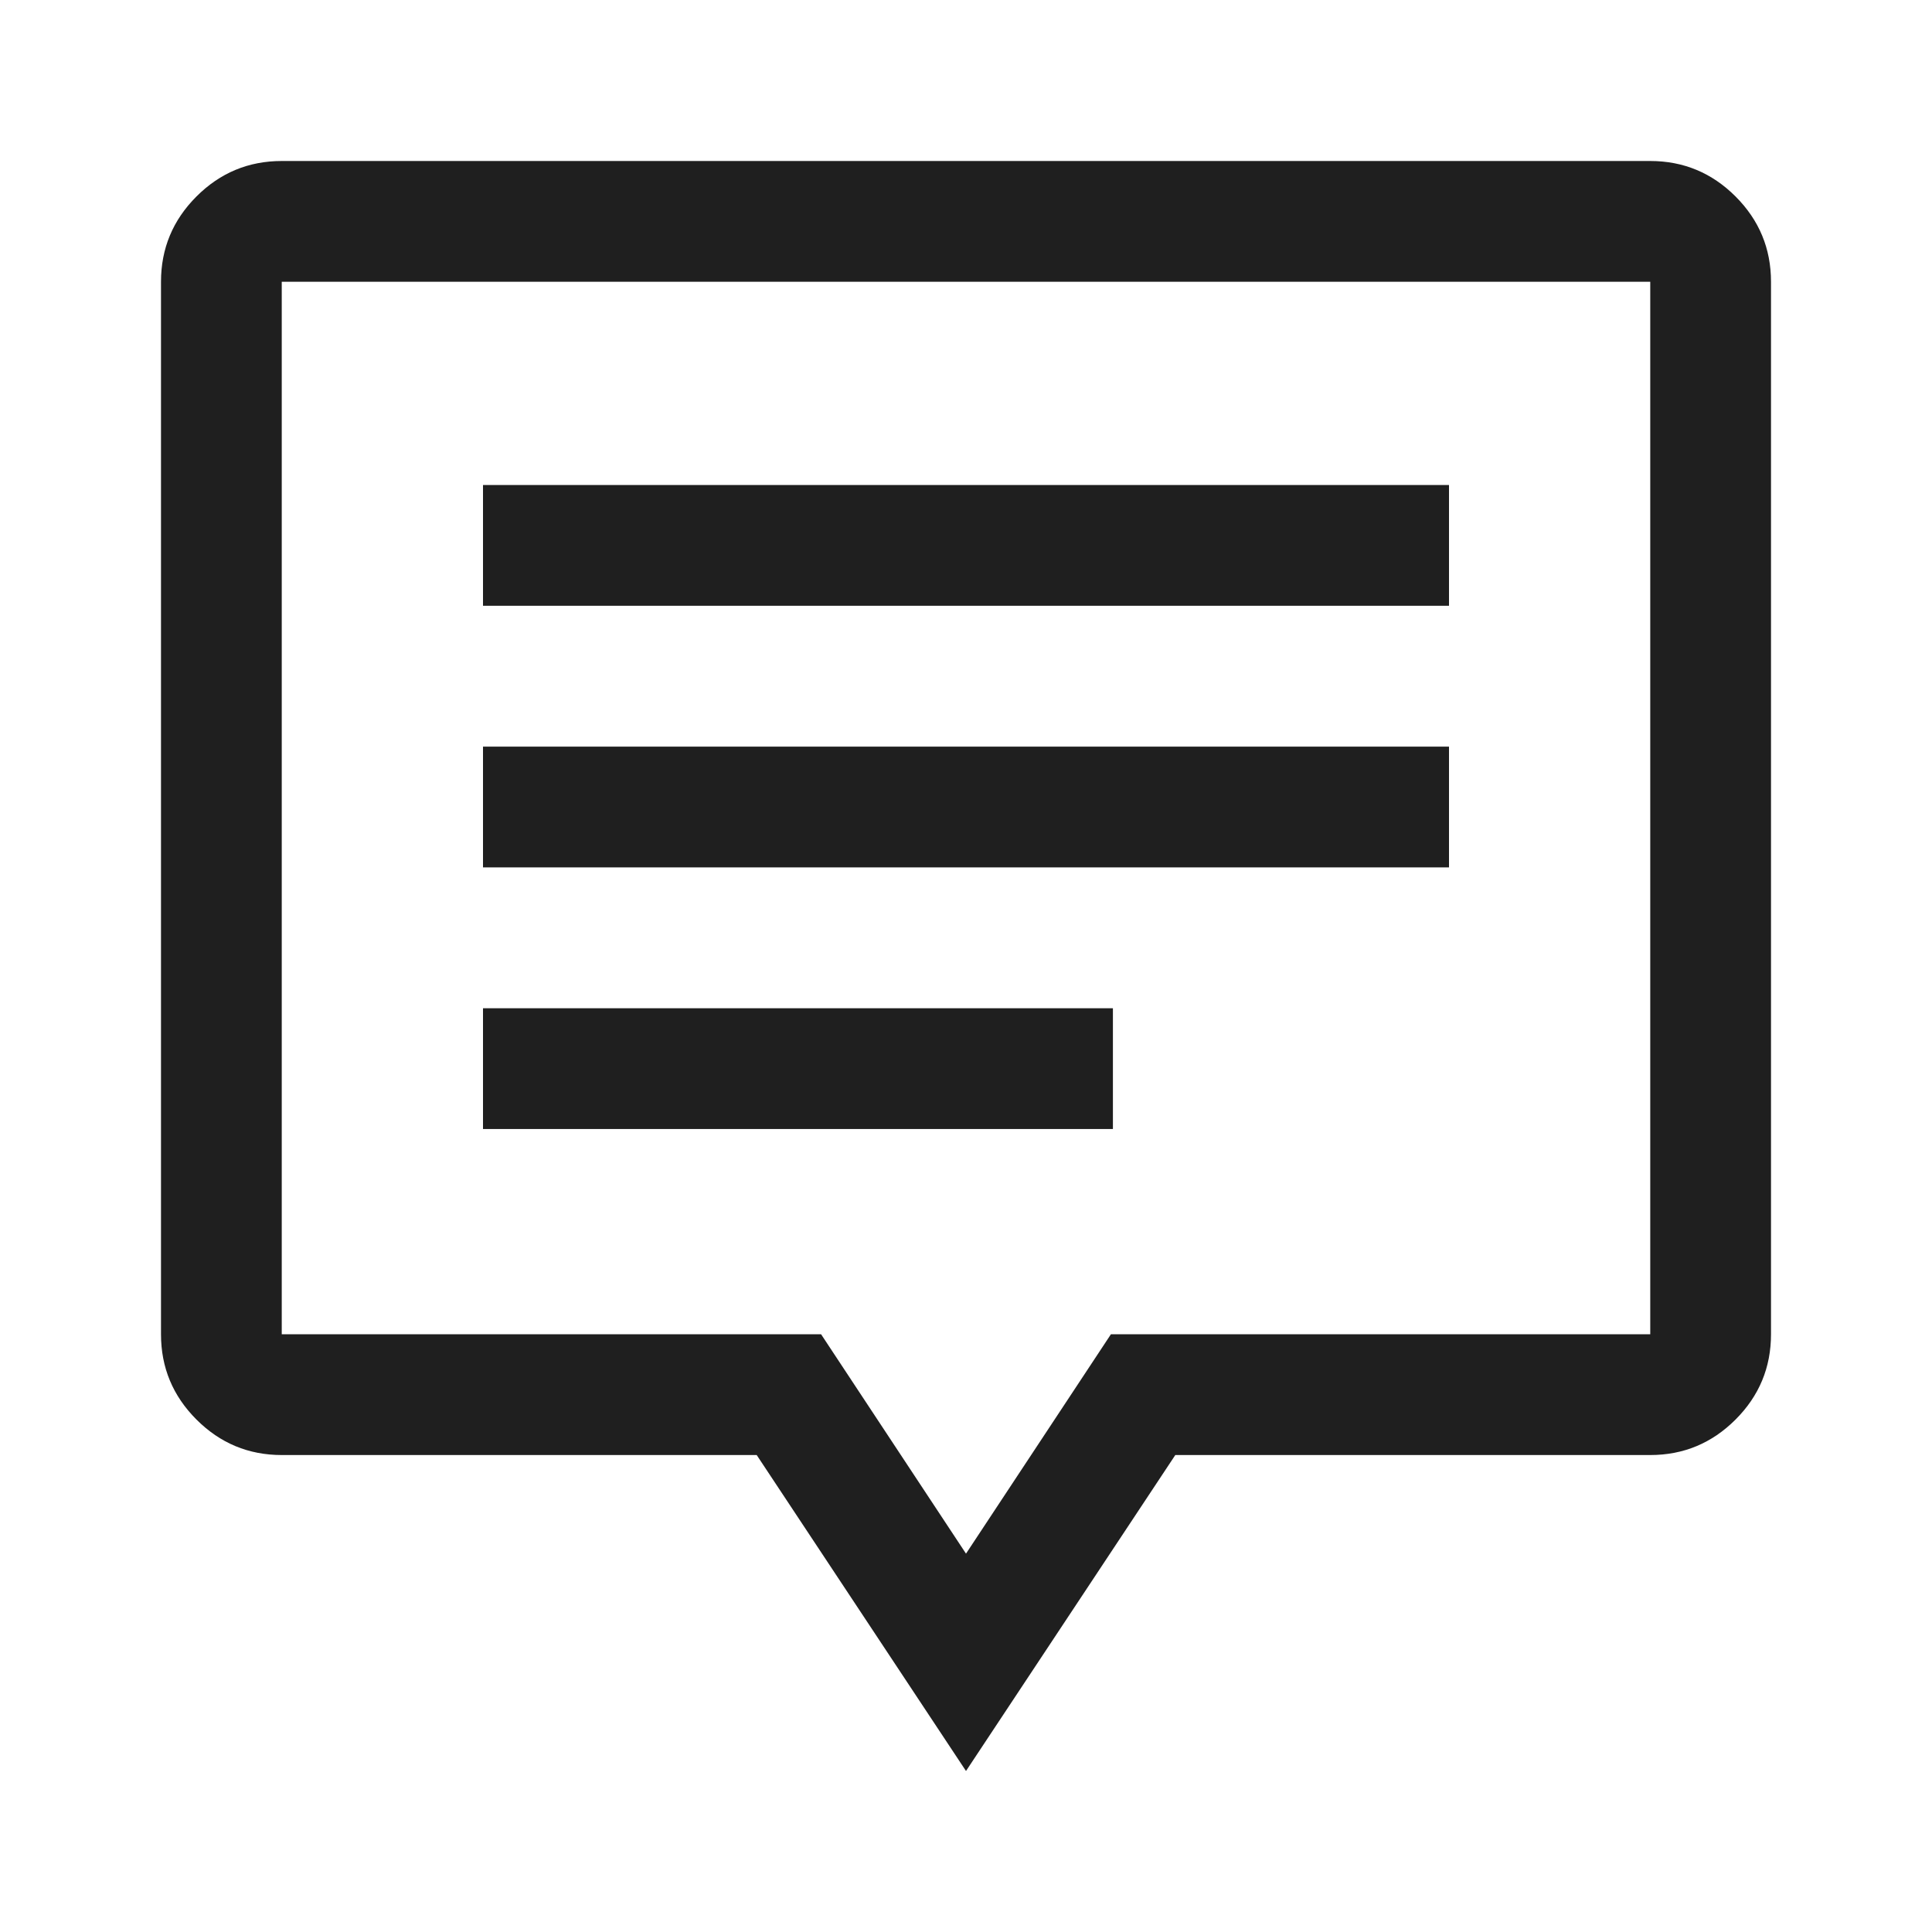
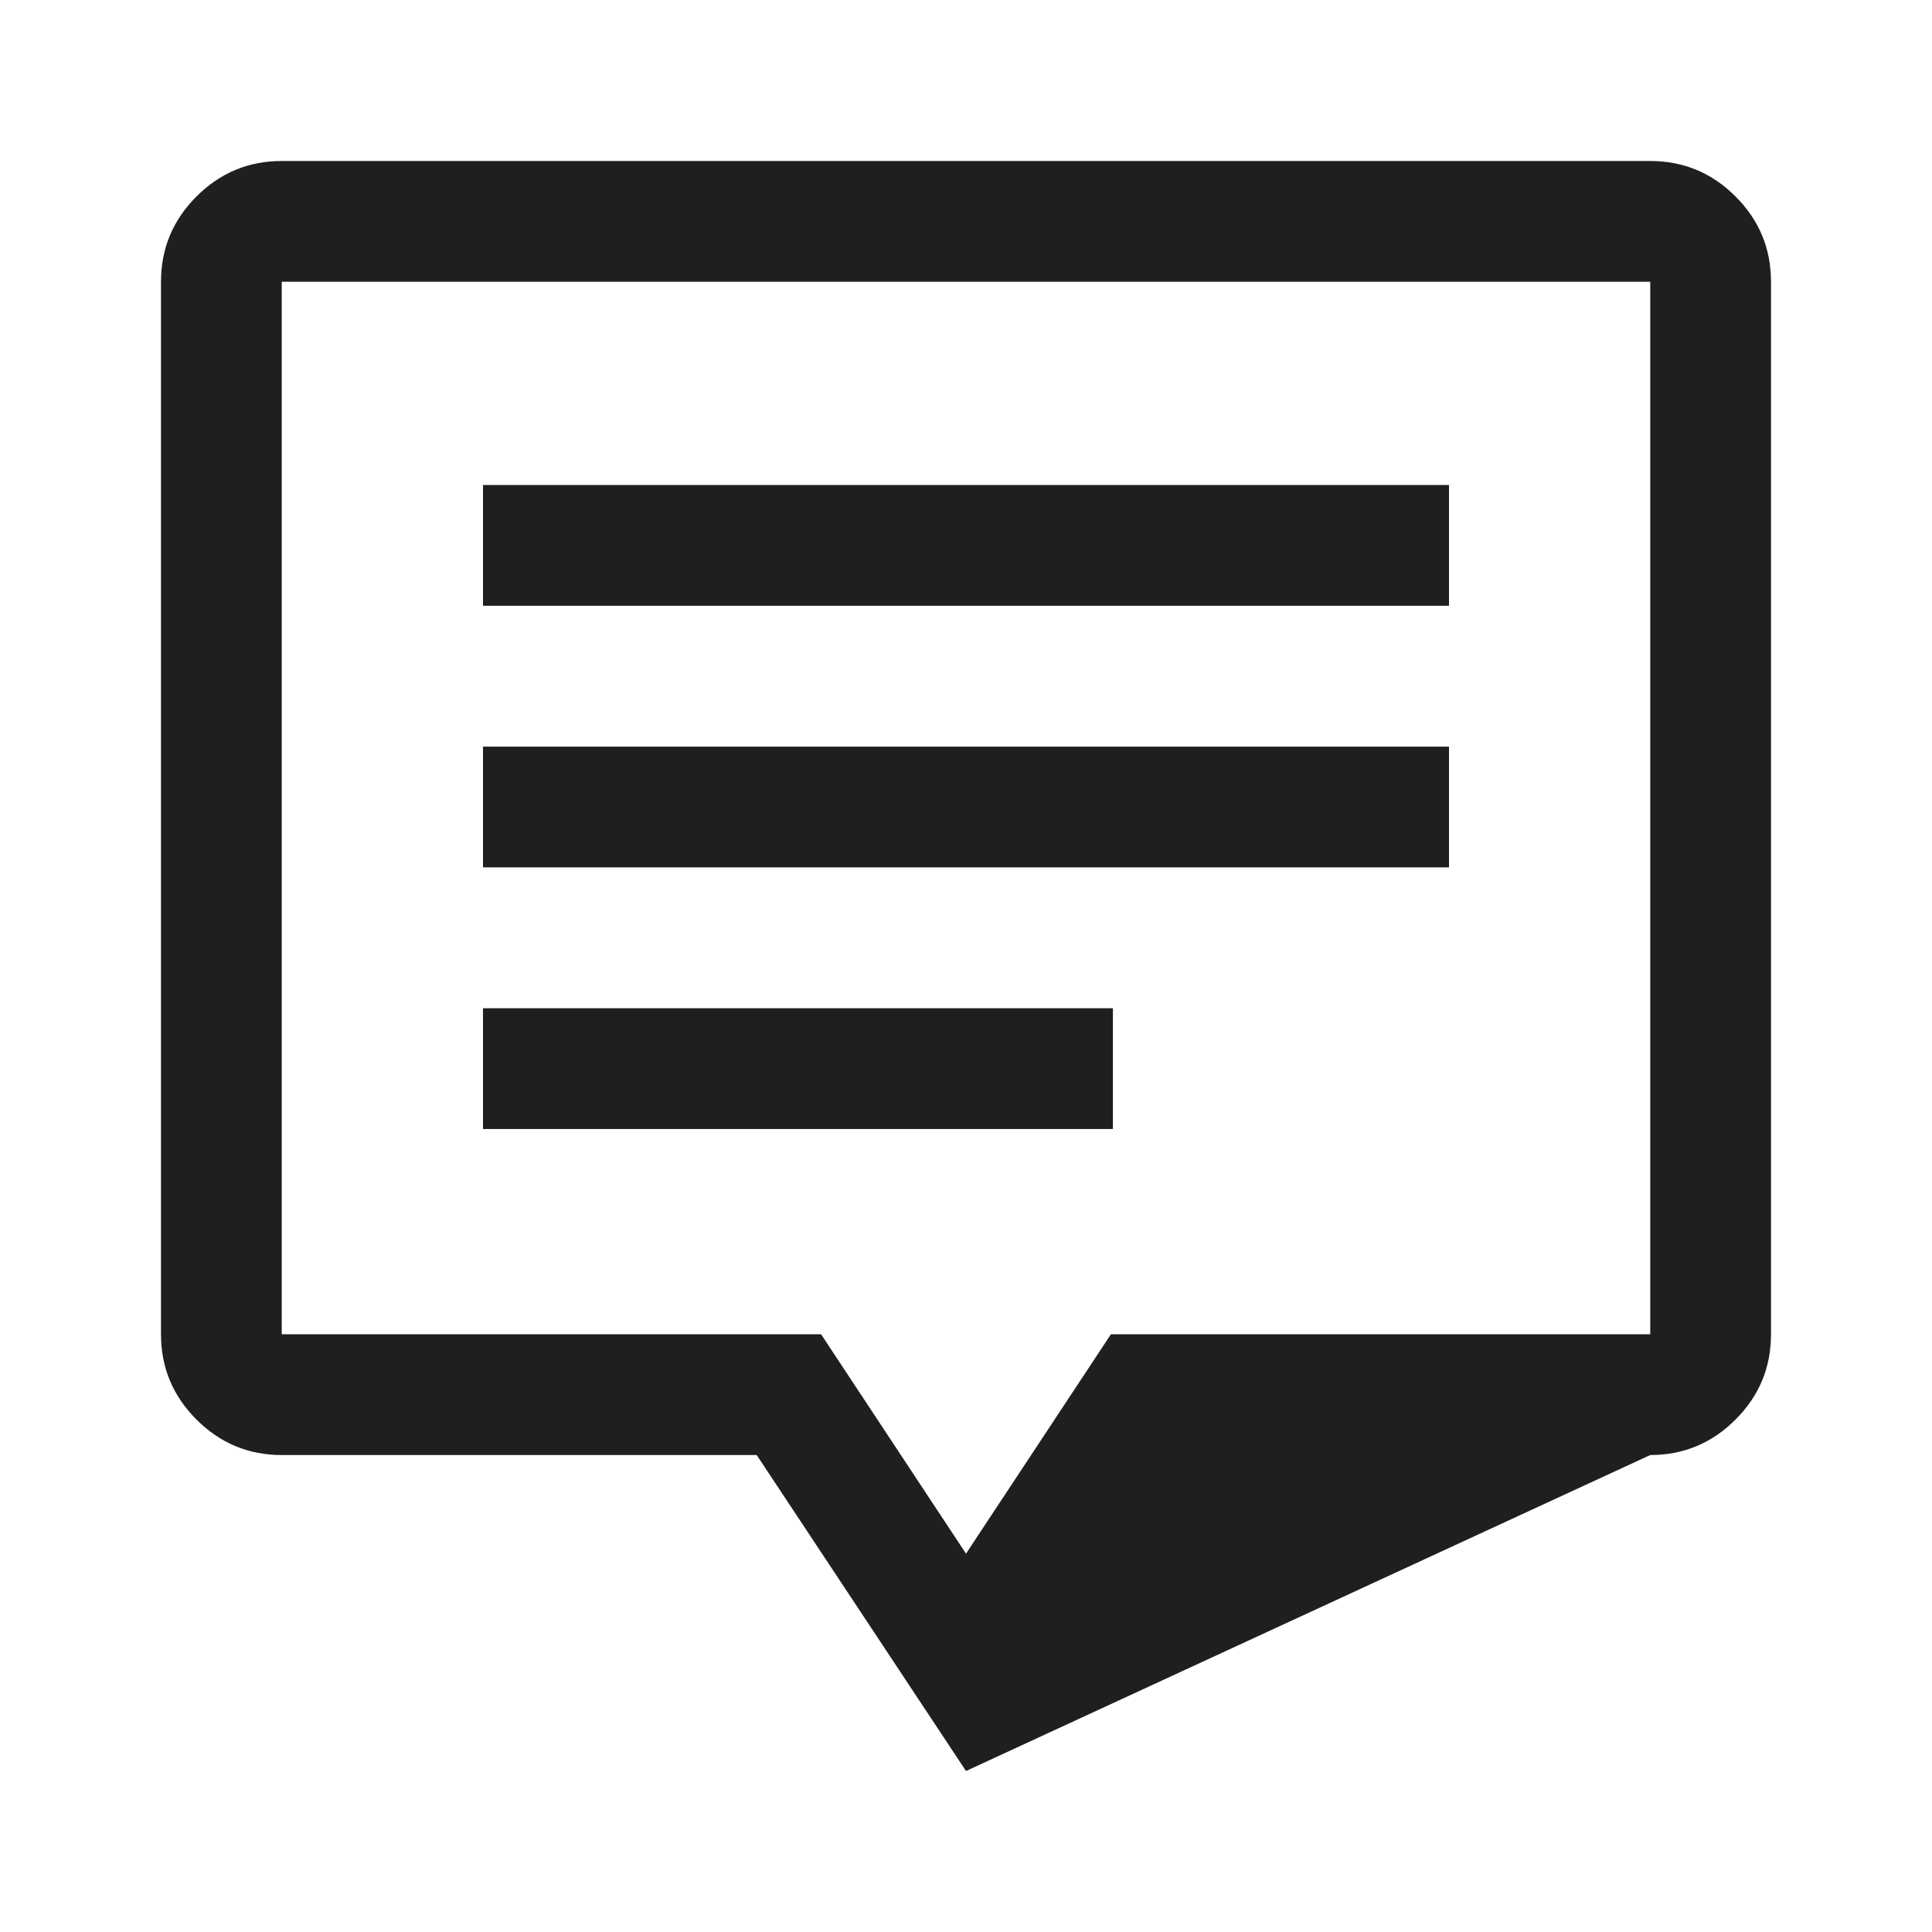
<svg xmlns="http://www.w3.org/2000/svg" height="48px" viewBox="0 -960 960 960" width="48px" fill="#1f1f1f">
-   <path d="M240-399h313v-60H240v60Zm0-130h480v-60H240v60Zm0-130h480v-60H240v60ZM480-80 376-237H140q-24.75 0-42.37-17.63Q80-272.25 80-297v-523q0-24.75 17.63-42.38Q115.25-880 140-880h680q24.75 0 42.38 17.62Q880-844.75 880-820v523q0 24.75-17.62 42.37Q844.75-237 820-237H584L480-80Zm0-108 72-109h268v-523H140v523h268l72 109Zm0-371Z" />
+   <path d="M240-399h313v-60H240v60Zm0-130h480v-60H240v60Zm0-130h480v-60H240v60ZM480-80 376-237H140q-24.75 0-42.37-17.63Q80-272.25 80-297v-523q0-24.75 17.63-42.38Q115.25-880 140-880h680q24.75 0 42.38 17.62Q880-844.75 880-820v523q0 24.75-17.62 42.37Q844.75-237 820-237L480-80Zm0-108 72-109h268v-523H140v523h268l72 109Zm0-371Z" />
</svg>